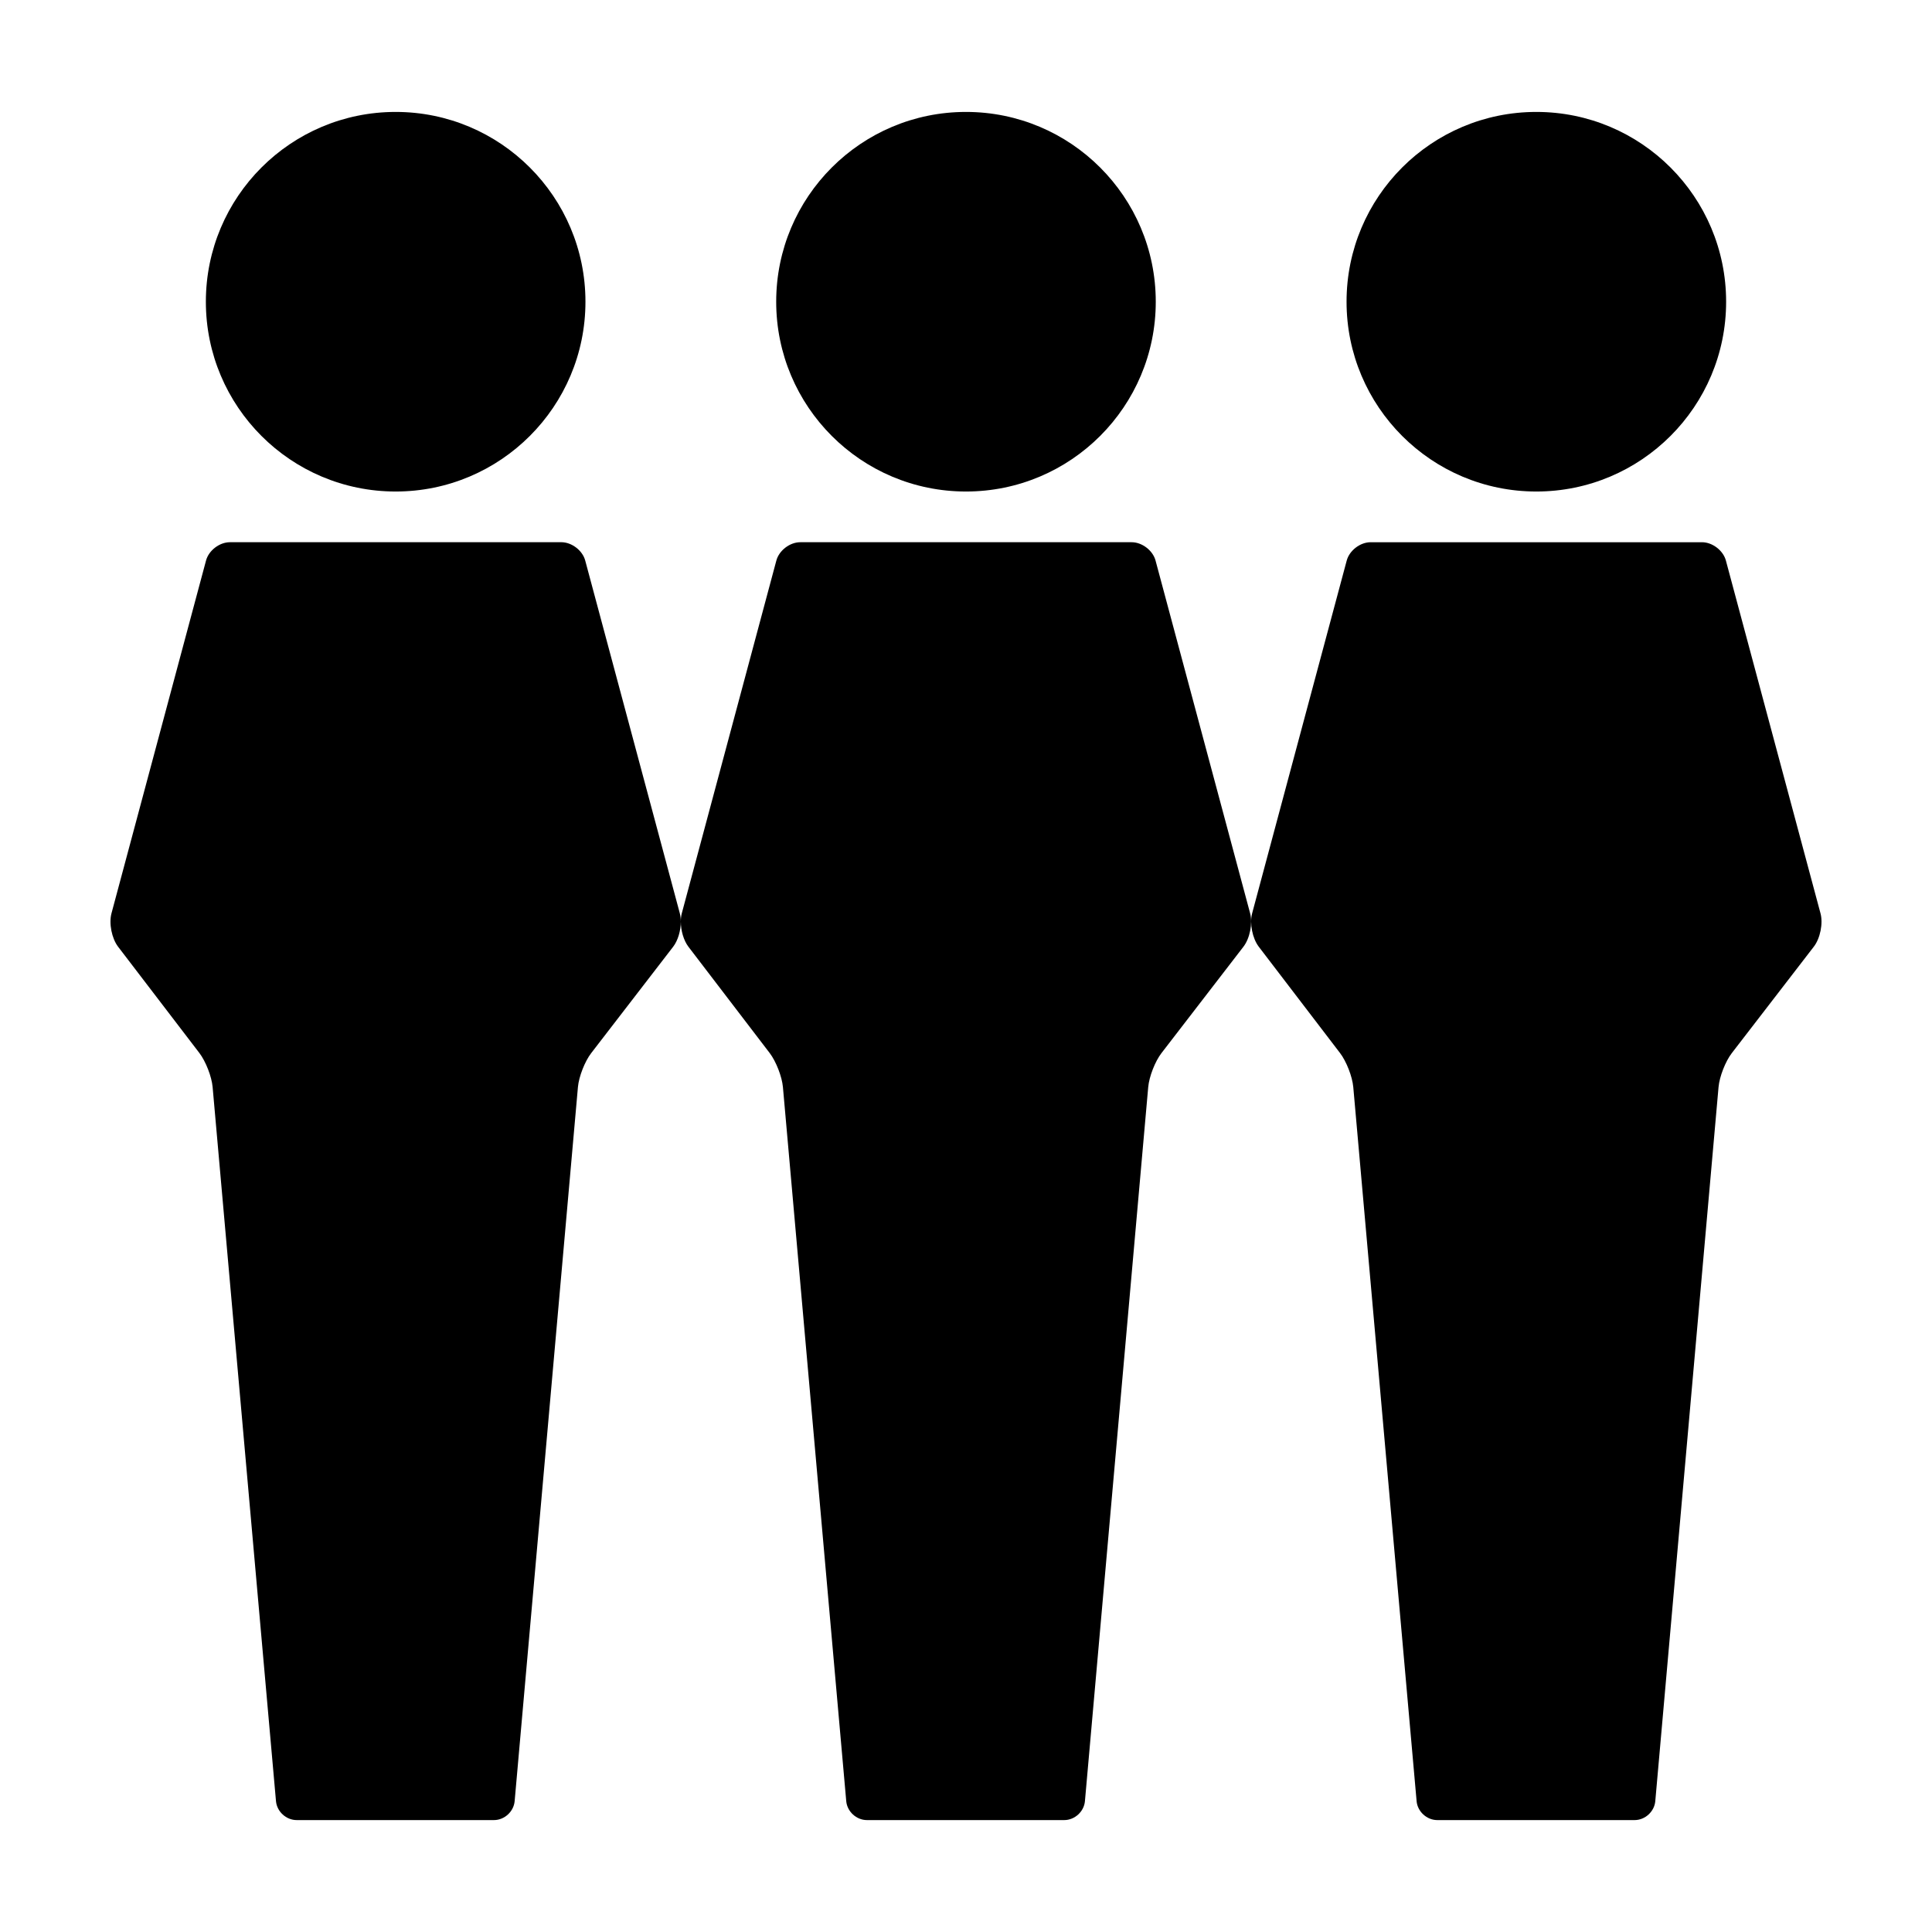
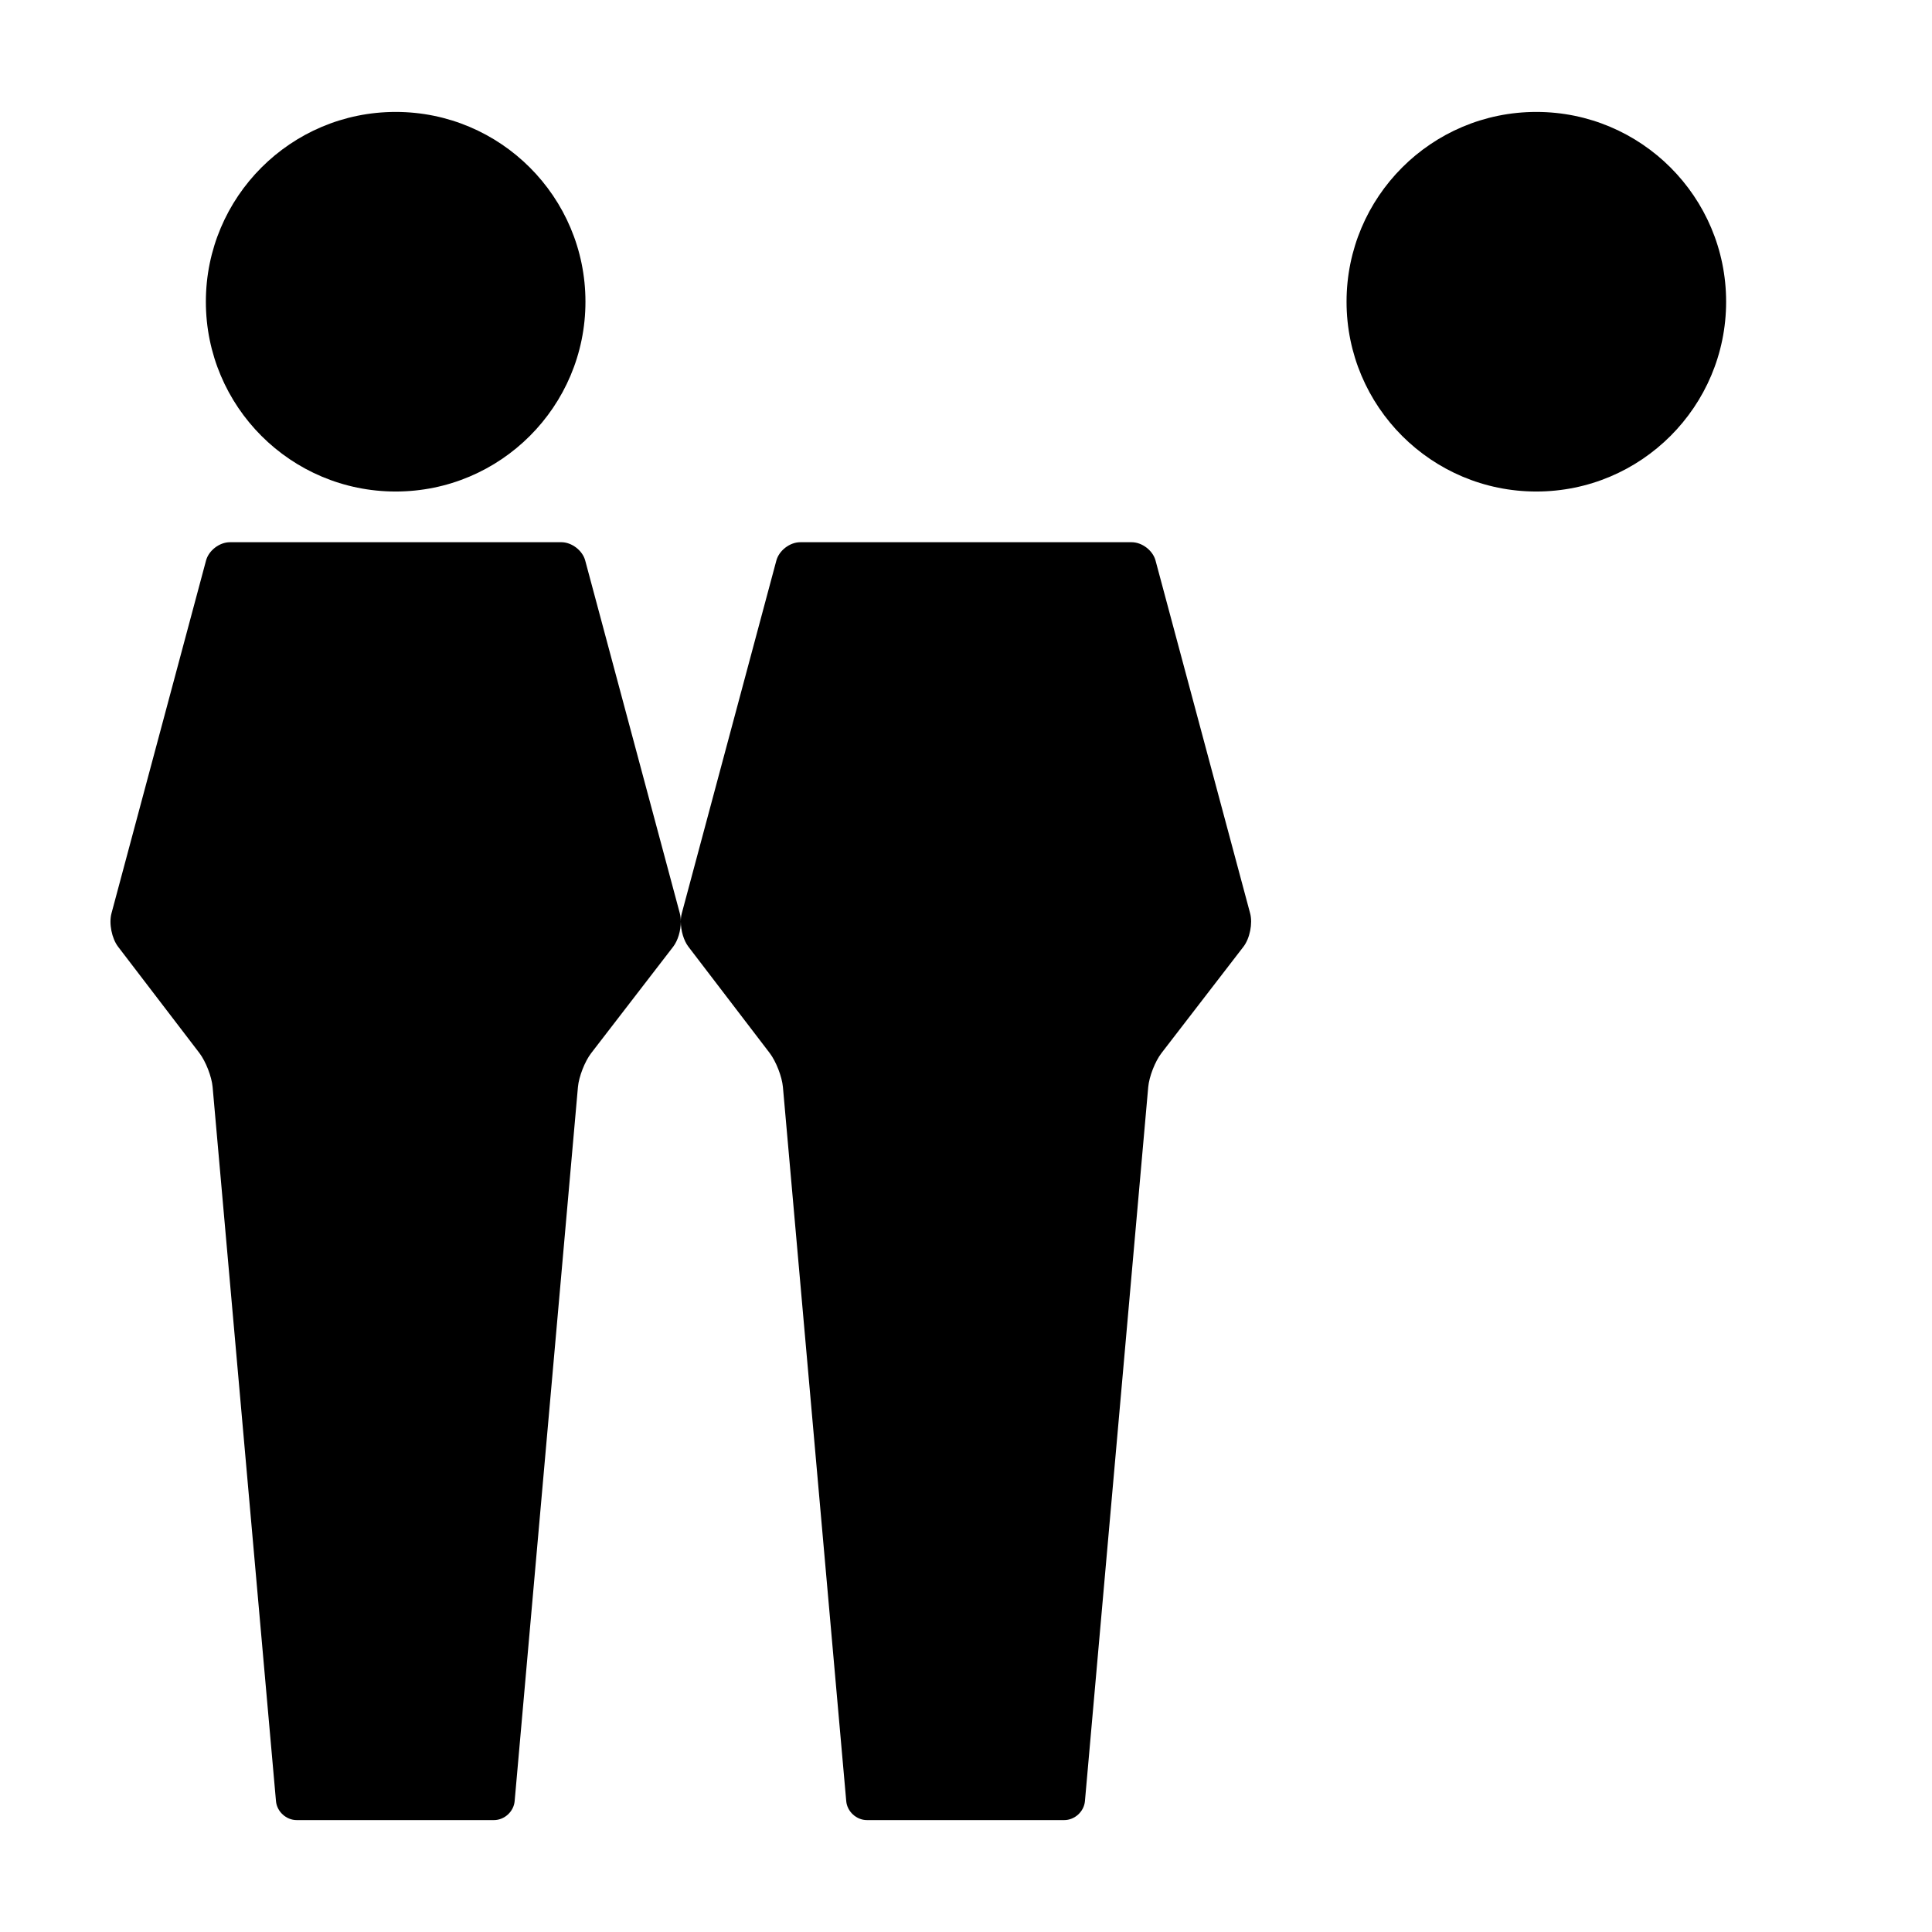
<svg xmlns="http://www.w3.org/2000/svg" fill="#000000" width="800px" height="800px" version="1.1" viewBox="144 144 512 512">
  <g>
    <path d="m299.15 223.96c0 27.777-22.52 50.297-50.297 50.297-27.777 0-50.297-22.52-50.297-50.297 0-27.777 22.52-50.297 50.297-50.297 27.777 0 50.297 22.52 50.297 50.297" />
-     <path d="m450.29 223.96c0 27.777-22.52 50.297-50.297 50.297-27.777 0-50.293-22.52-50.293-50.297 0-27.777 22.516-50.297 50.293-50.297 27.777 0 50.297 22.52 50.297 50.297" />
-     <path d="m450.23 292.55c-0.715-2.672-3.566-4.856-6.328-4.856h-87.828c-2.766 0-5.613 2.188-6.332 4.856l-25.059 93.488c-0.18 0.664-0.262 1.41-0.262 2.184 0-0.777-0.086-1.523-0.262-2.188l-25.07-93.488c-0.715-2.672-3.566-4.856-6.332-4.856l-87.828 0.004c-2.766 0-5.617 2.188-6.328 4.856l-25.055 93.488c-0.719 2.676 0.07 6.648 1.75 8.852l21.555 28.184c1.676 2.203 3.254 6.246 3.496 9.008l16.793 189.25c0.246 2.762 2.707 5.008 5.473 5.008h52.301c2.766 0 5.223-2.246 5.473-5.008l16.773-189.25c0.246-2.762 1.828-6.812 3.516-8.996l21.73-28.203c1.258-1.637 2.019-4.277 2.023-6.625-0.008 2.344 0.754 4.988 2.008 6.633l21.547 28.184c1.676 2.203 3.254 6.246 3.5 9.008l16.781 189.25c0.242 2.762 2.711 5.008 5.477 5.008h52.301c2.766 0 5.231-2.246 5.477-5.008l16.773-189.25c0.246-2.762 1.82-6.812 3.508-8.996l21.73-28.203c1.688-2.191 2.484-6.168 1.77-8.844z" />
+     <path d="m450.23 292.55c-0.715-2.672-3.566-4.856-6.328-4.856h-87.828c-2.766 0-5.613 2.188-6.332 4.856l-25.059 93.488c-0.18 0.664-0.262 1.41-0.262 2.184 0-0.777-0.086-1.523-0.262-2.188l-25.07-93.488c-0.715-2.672-3.566-4.856-6.332-4.856l-87.828 0.004c-2.766 0-5.617 2.188-6.328 4.856l-25.055 93.488c-0.719 2.676 0.07 6.648 1.75 8.852l21.555 28.184c1.676 2.203 3.254 6.246 3.496 9.008l16.793 189.25c0.246 2.762 2.707 5.008 5.473 5.008h52.301c2.766 0 5.223-2.246 5.473-5.008l16.773-189.25c0.246-2.762 1.828-6.812 3.516-8.996l21.73-28.203c1.258-1.637 2.019-4.277 2.023-6.625-0.008 2.344 0.754 4.988 2.008 6.633l21.547 28.184c1.676 2.203 3.254 6.246 3.5 9.008l16.781 189.25c0.242 2.762 2.711 5.008 5.477 5.008h52.301c2.766 0 5.231-2.246 5.477-5.008l16.773-189.25c0.246-2.762 1.82-6.812 3.508-8.996l21.73-28.203c1.688-2.191 2.484-6.168 1.77-8.844" />
    <path d="m601.44 223.96c0 27.777-22.52 50.297-50.297 50.297s-50.293-22.52-50.293-50.297c0-27.777 22.516-50.297 50.293-50.297s50.297 22.52 50.297 50.297" />
-     <path d="m626.45 386.04-25.07-93.488c-0.719-2.672-3.566-4.856-6.332-4.856h-87.824c-2.762 0-5.613 2.188-6.328 4.856l-25.066 93.488c-0.715 2.676 0.074 6.648 1.758 8.852l21.543 28.184c1.684 2.203 3.254 6.246 3.5 9.008l16.785 189.25c0.242 2.762 2.711 5.008 5.473 5.008h52.301c2.769 0 5.231-2.246 5.477-5.008l16.766-189.25c0.246-2.762 1.824-6.812 3.512-8.996l21.73-28.203c1.703-2.195 2.5-6.168 1.777-8.844z" />
  </g>
</svg>